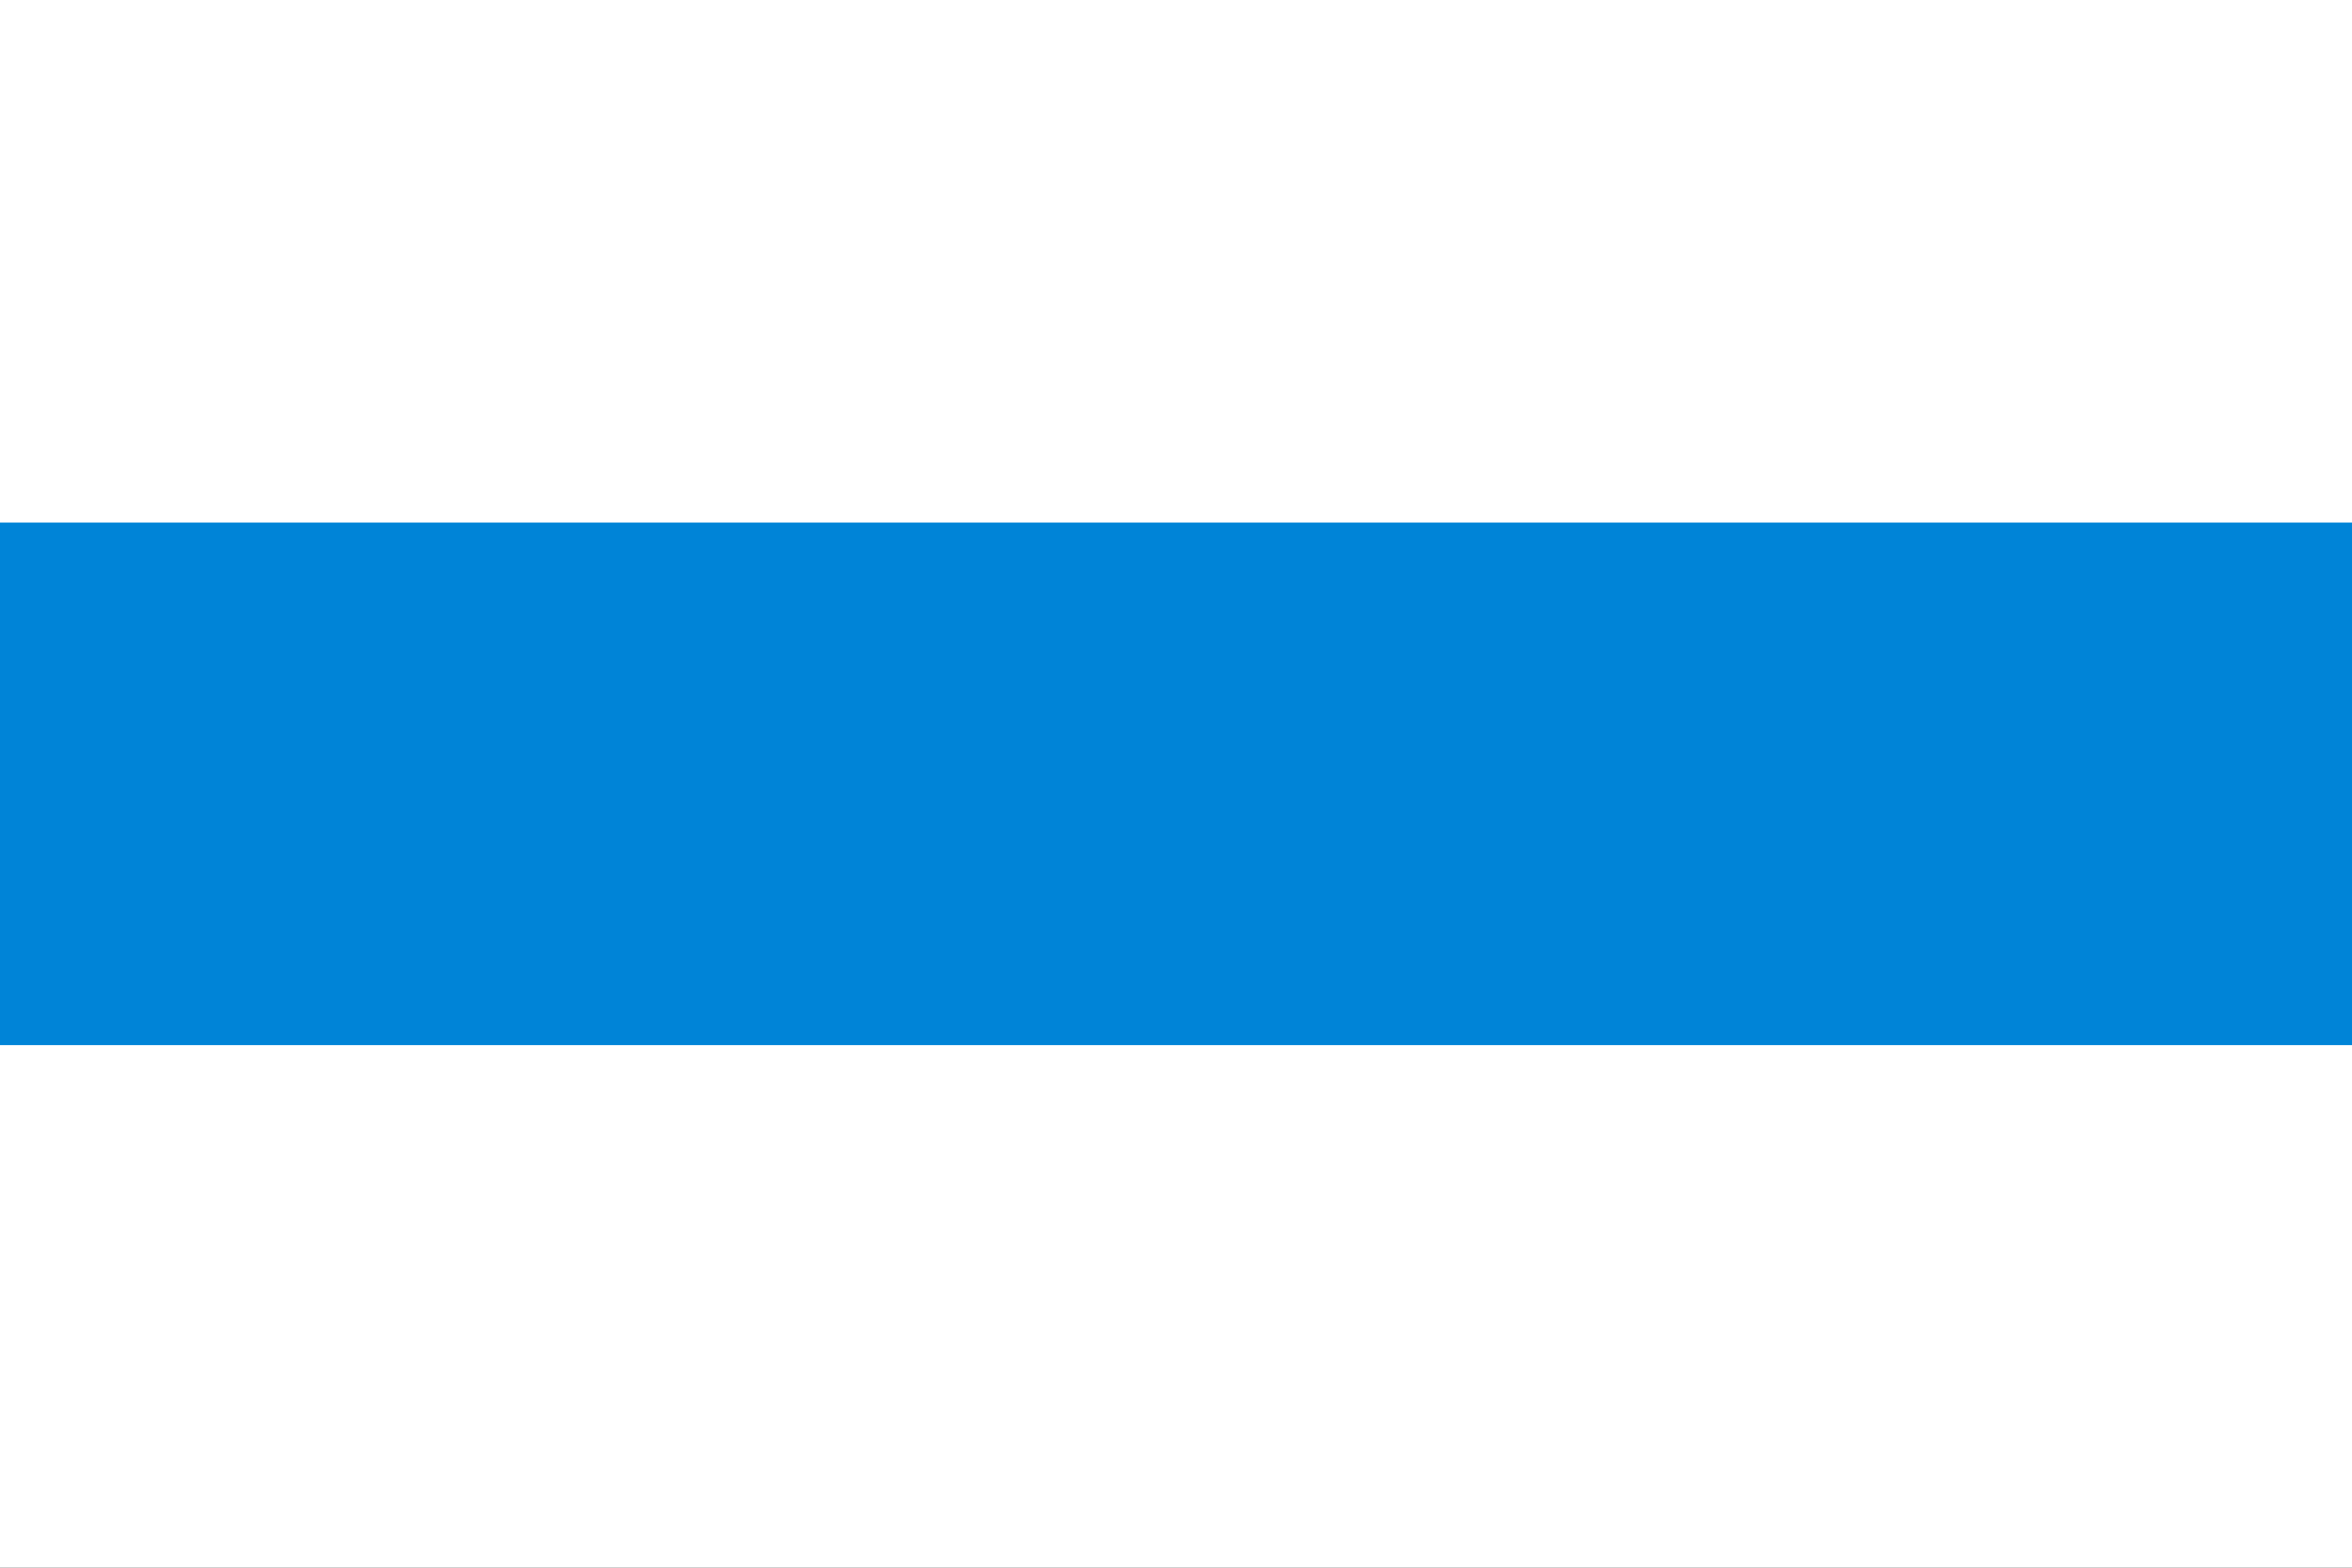
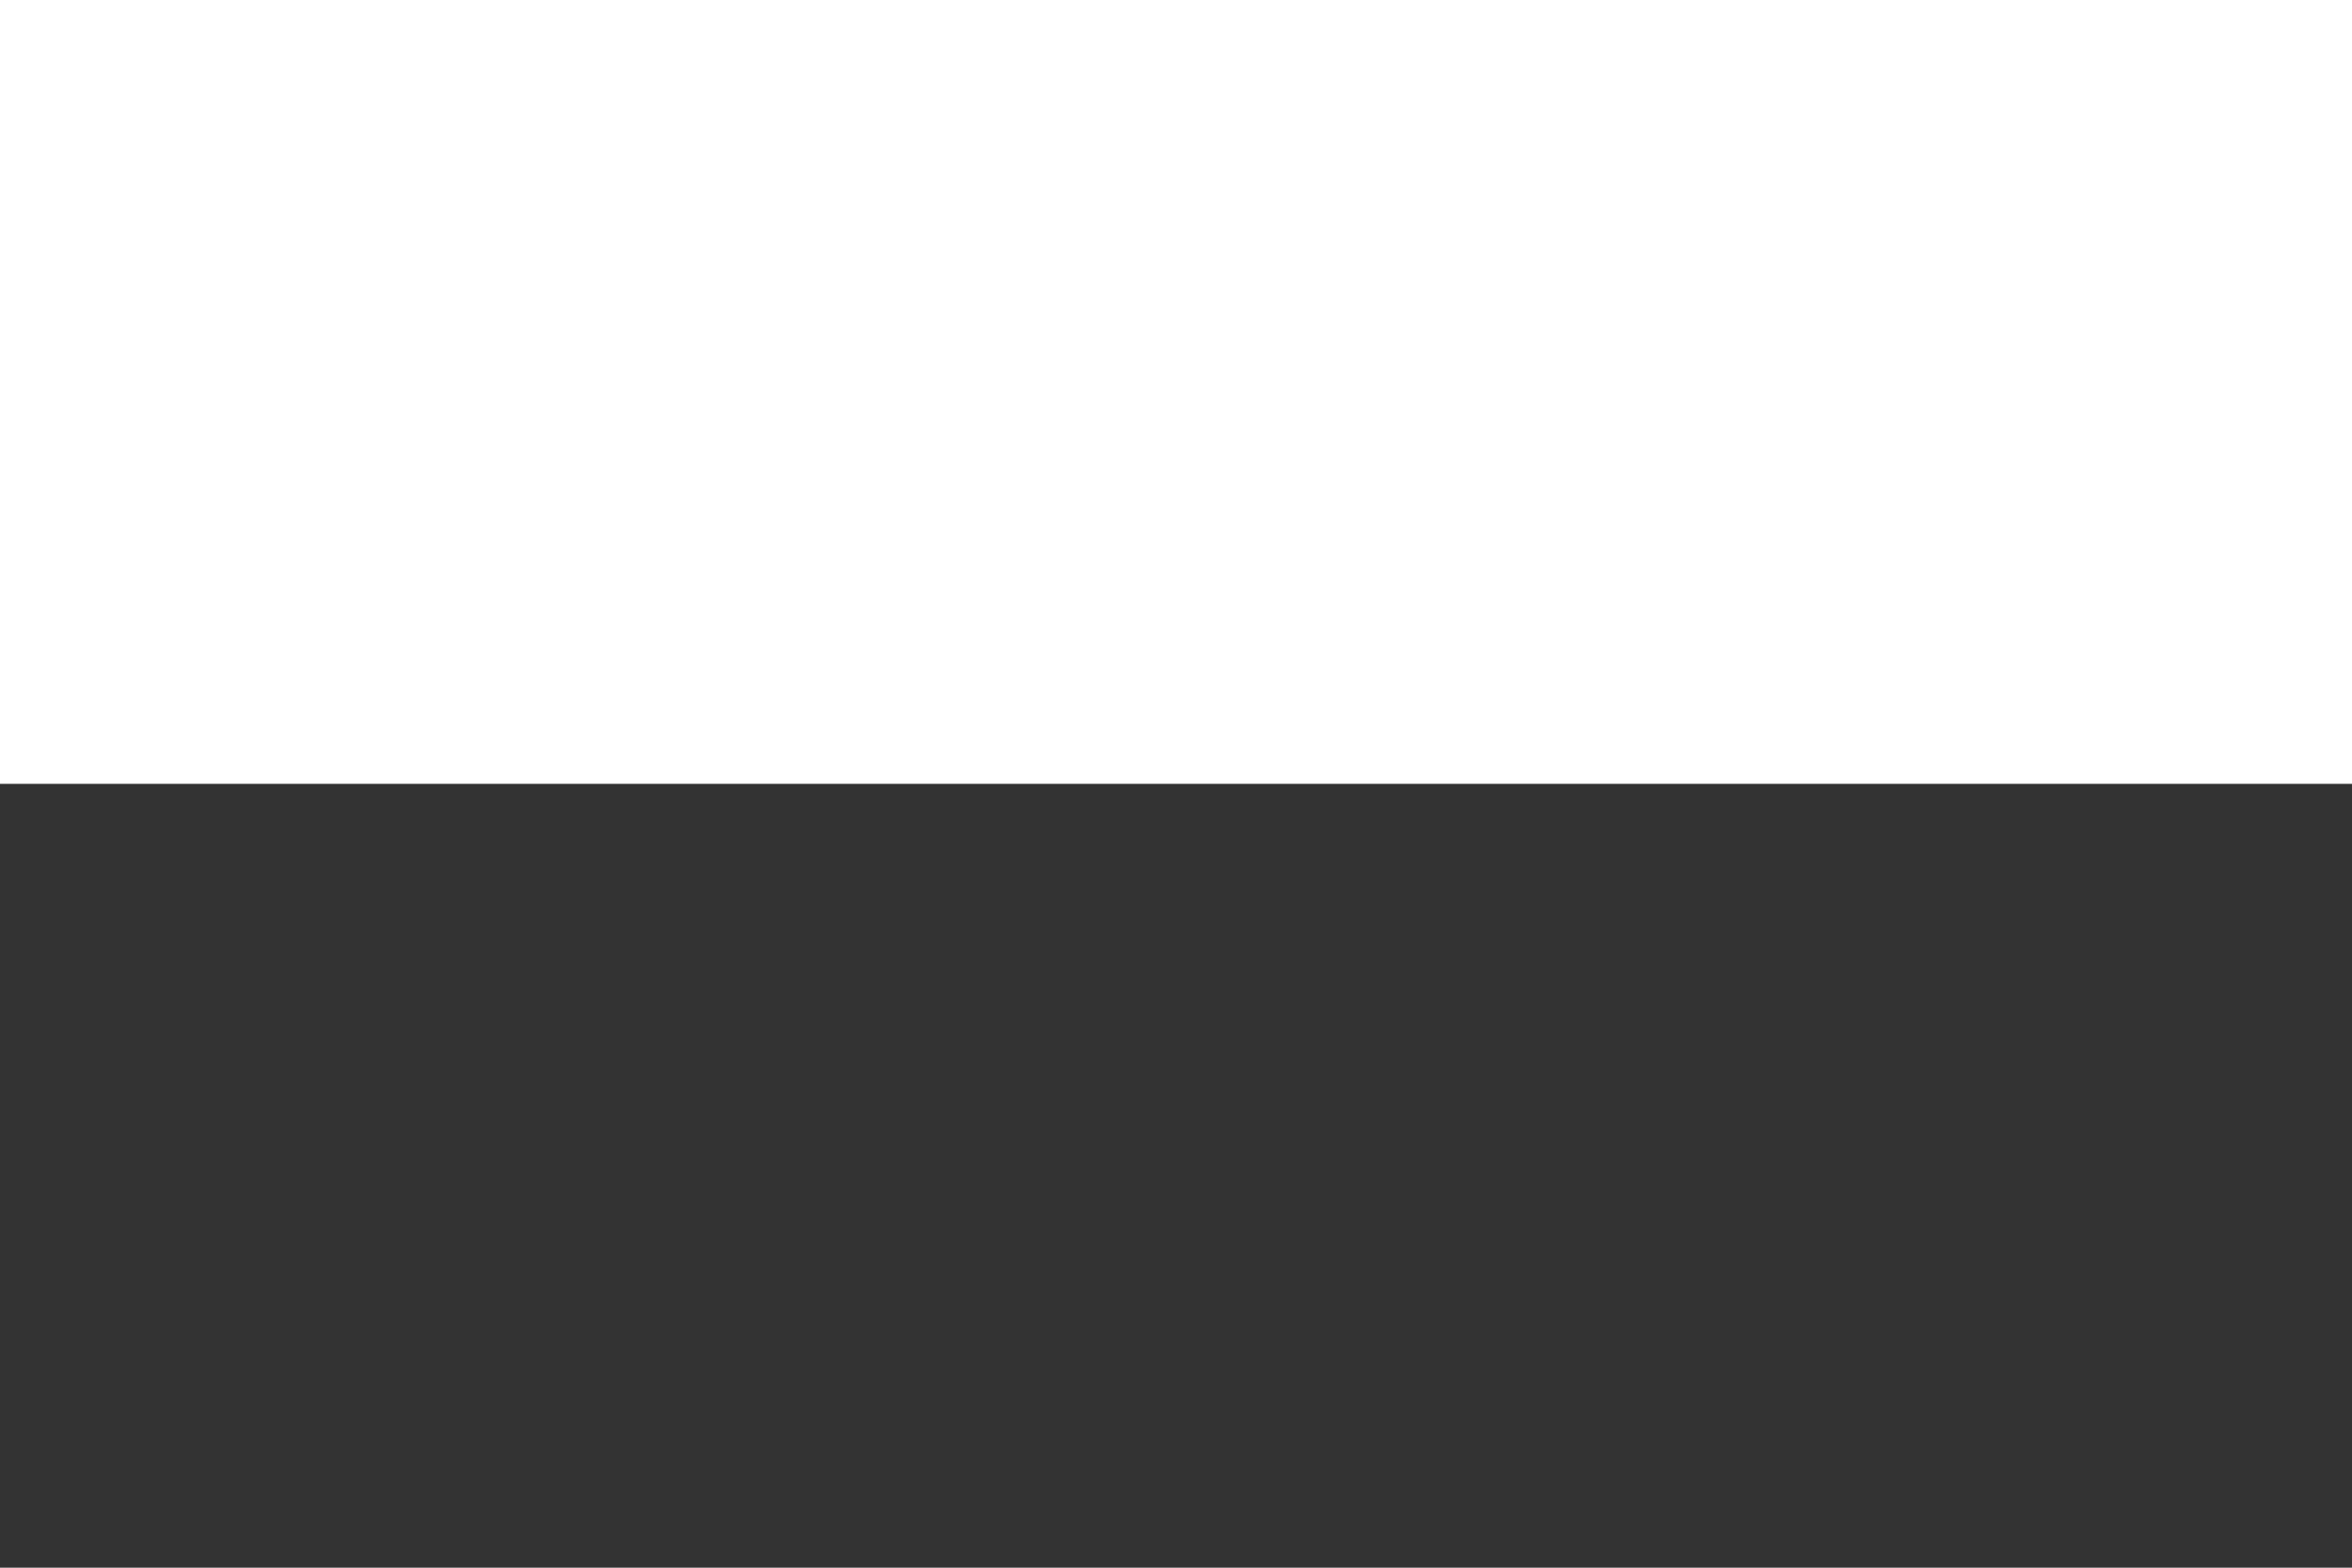
<svg xmlns="http://www.w3.org/2000/svg" height="600" viewBox="0 0 9 6" width="900">
  <rect x="0" y="0" width="9" height="6" fill="#333333" stroke="none" />
  <path d="M0 0h9v3H0z" fill="#fff" />
-   <path d="M0 3h9v3H0z" fill="#fff" />
-   <path d="M0 2h9v2H0z" fill="#0084D7" />
+   <path d="M0 2h9H0z" fill="#0084D7" />
</svg>